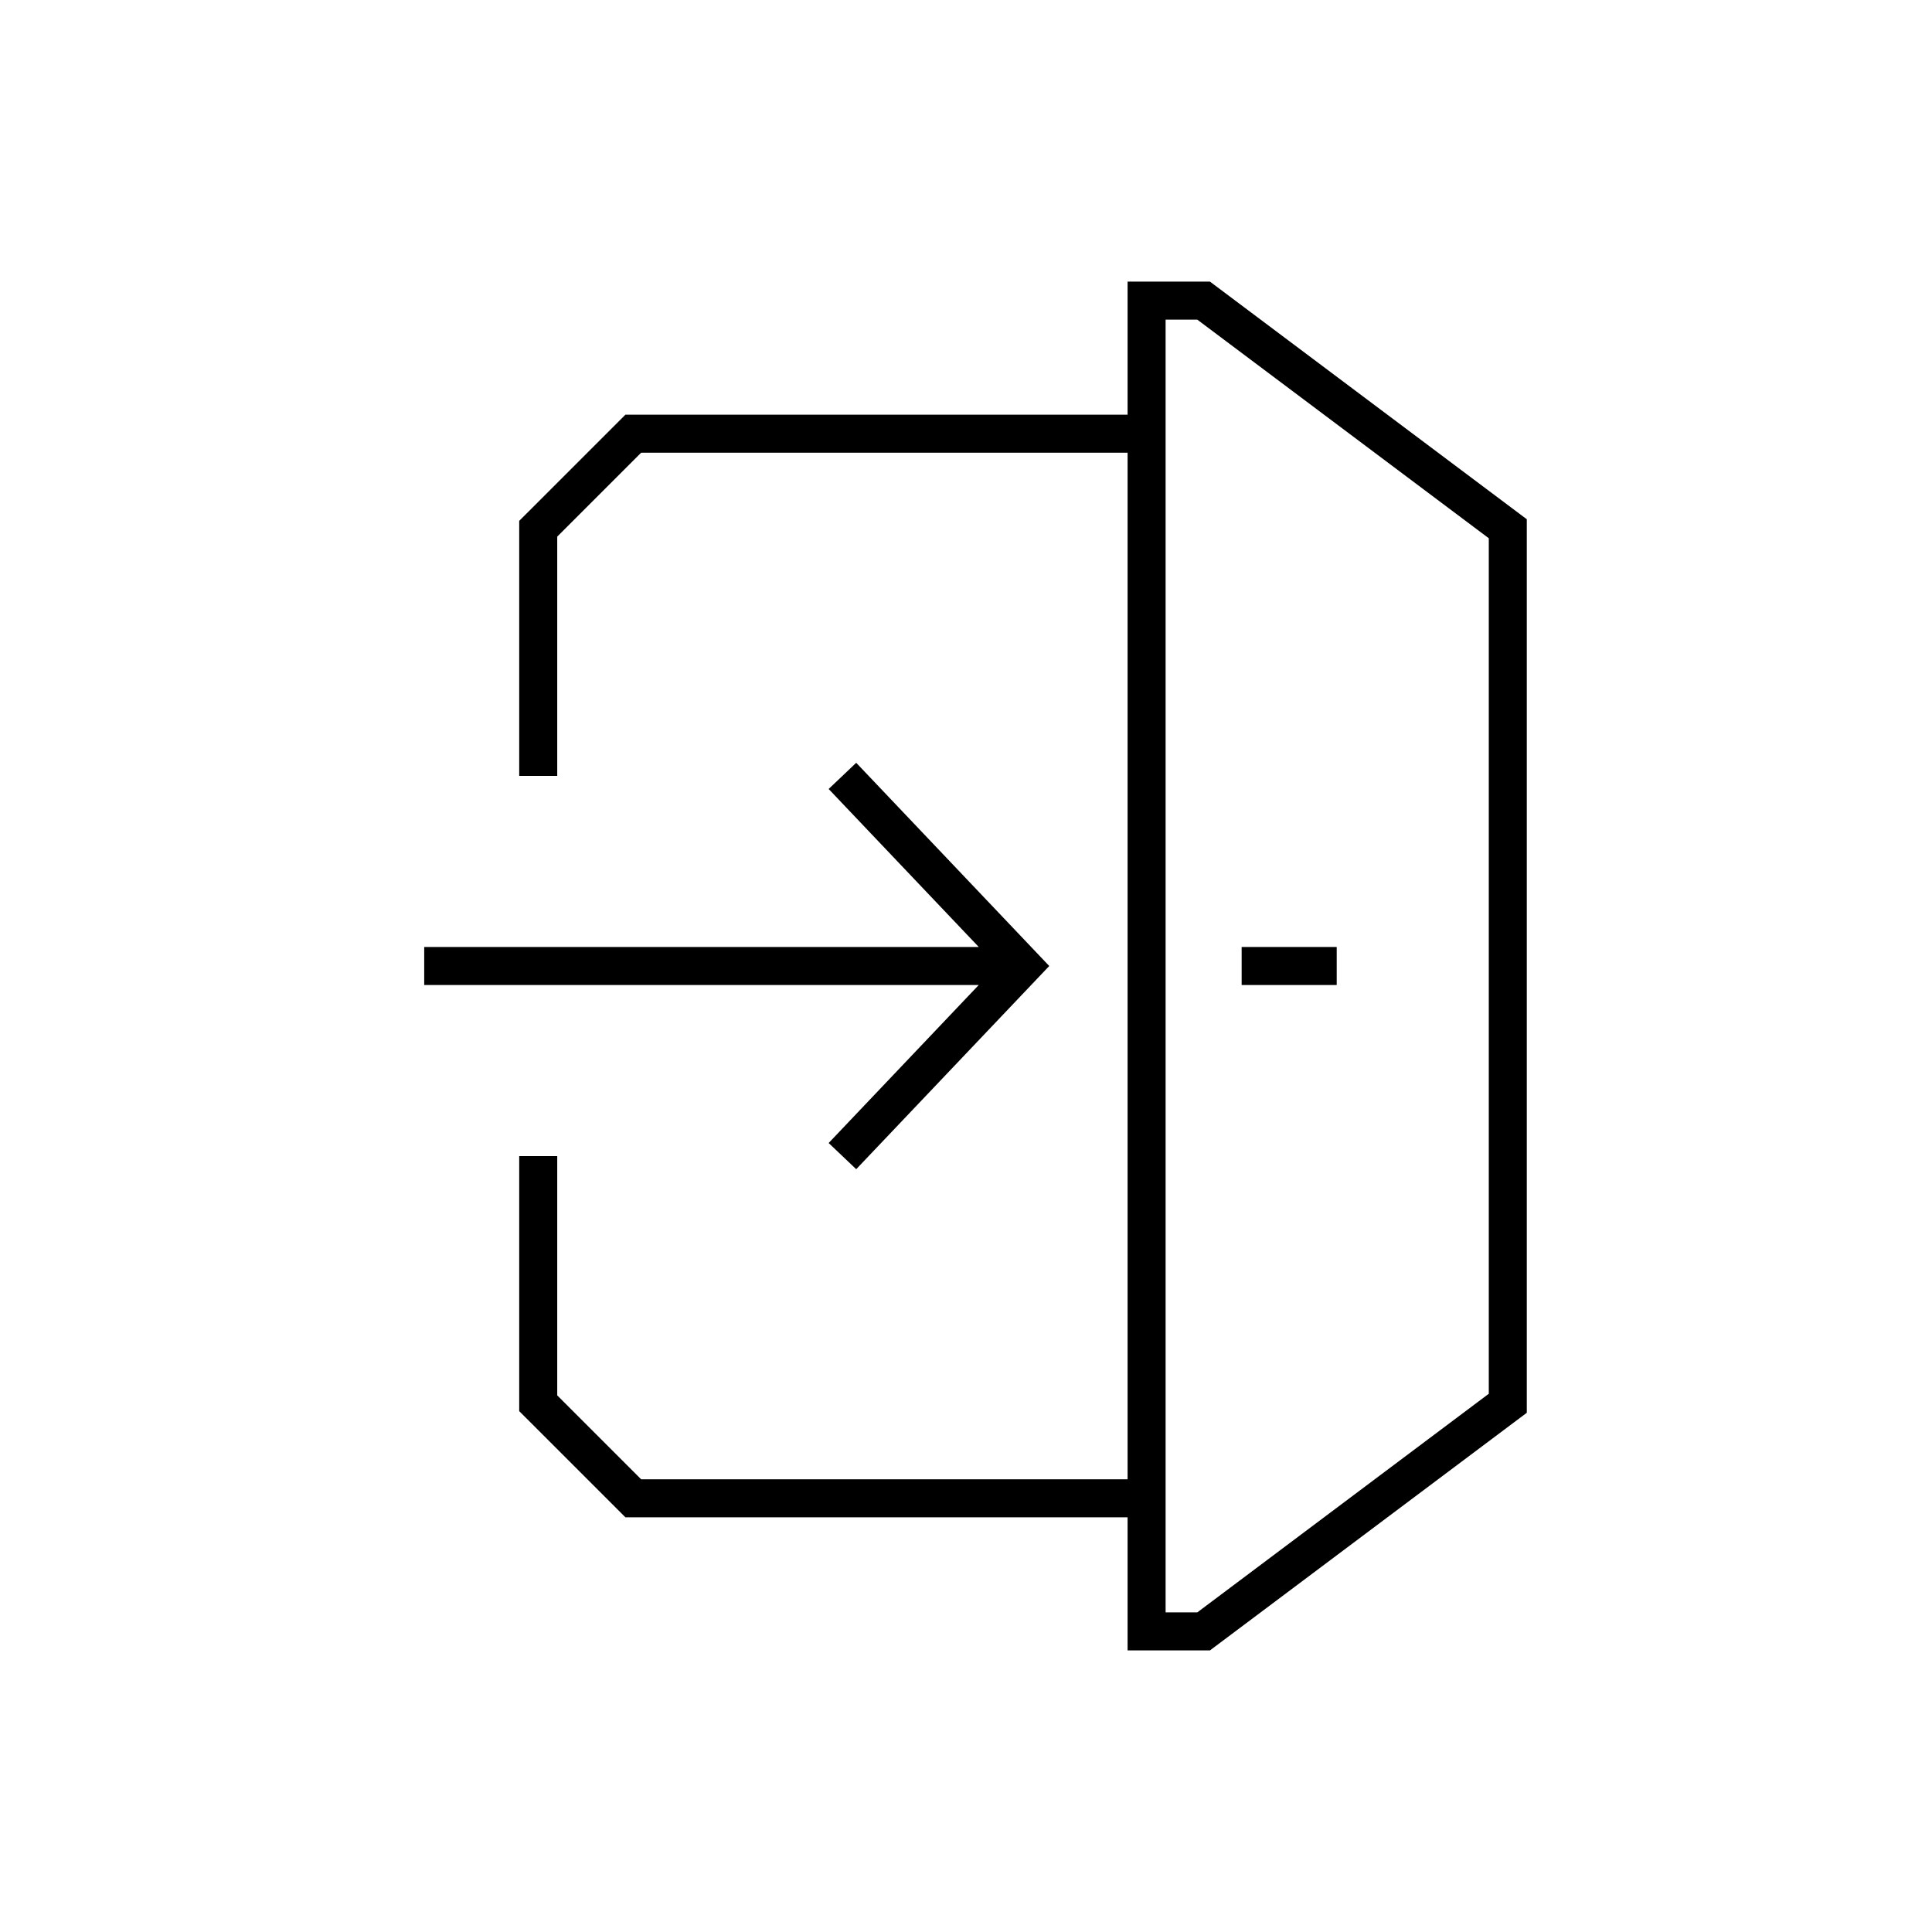
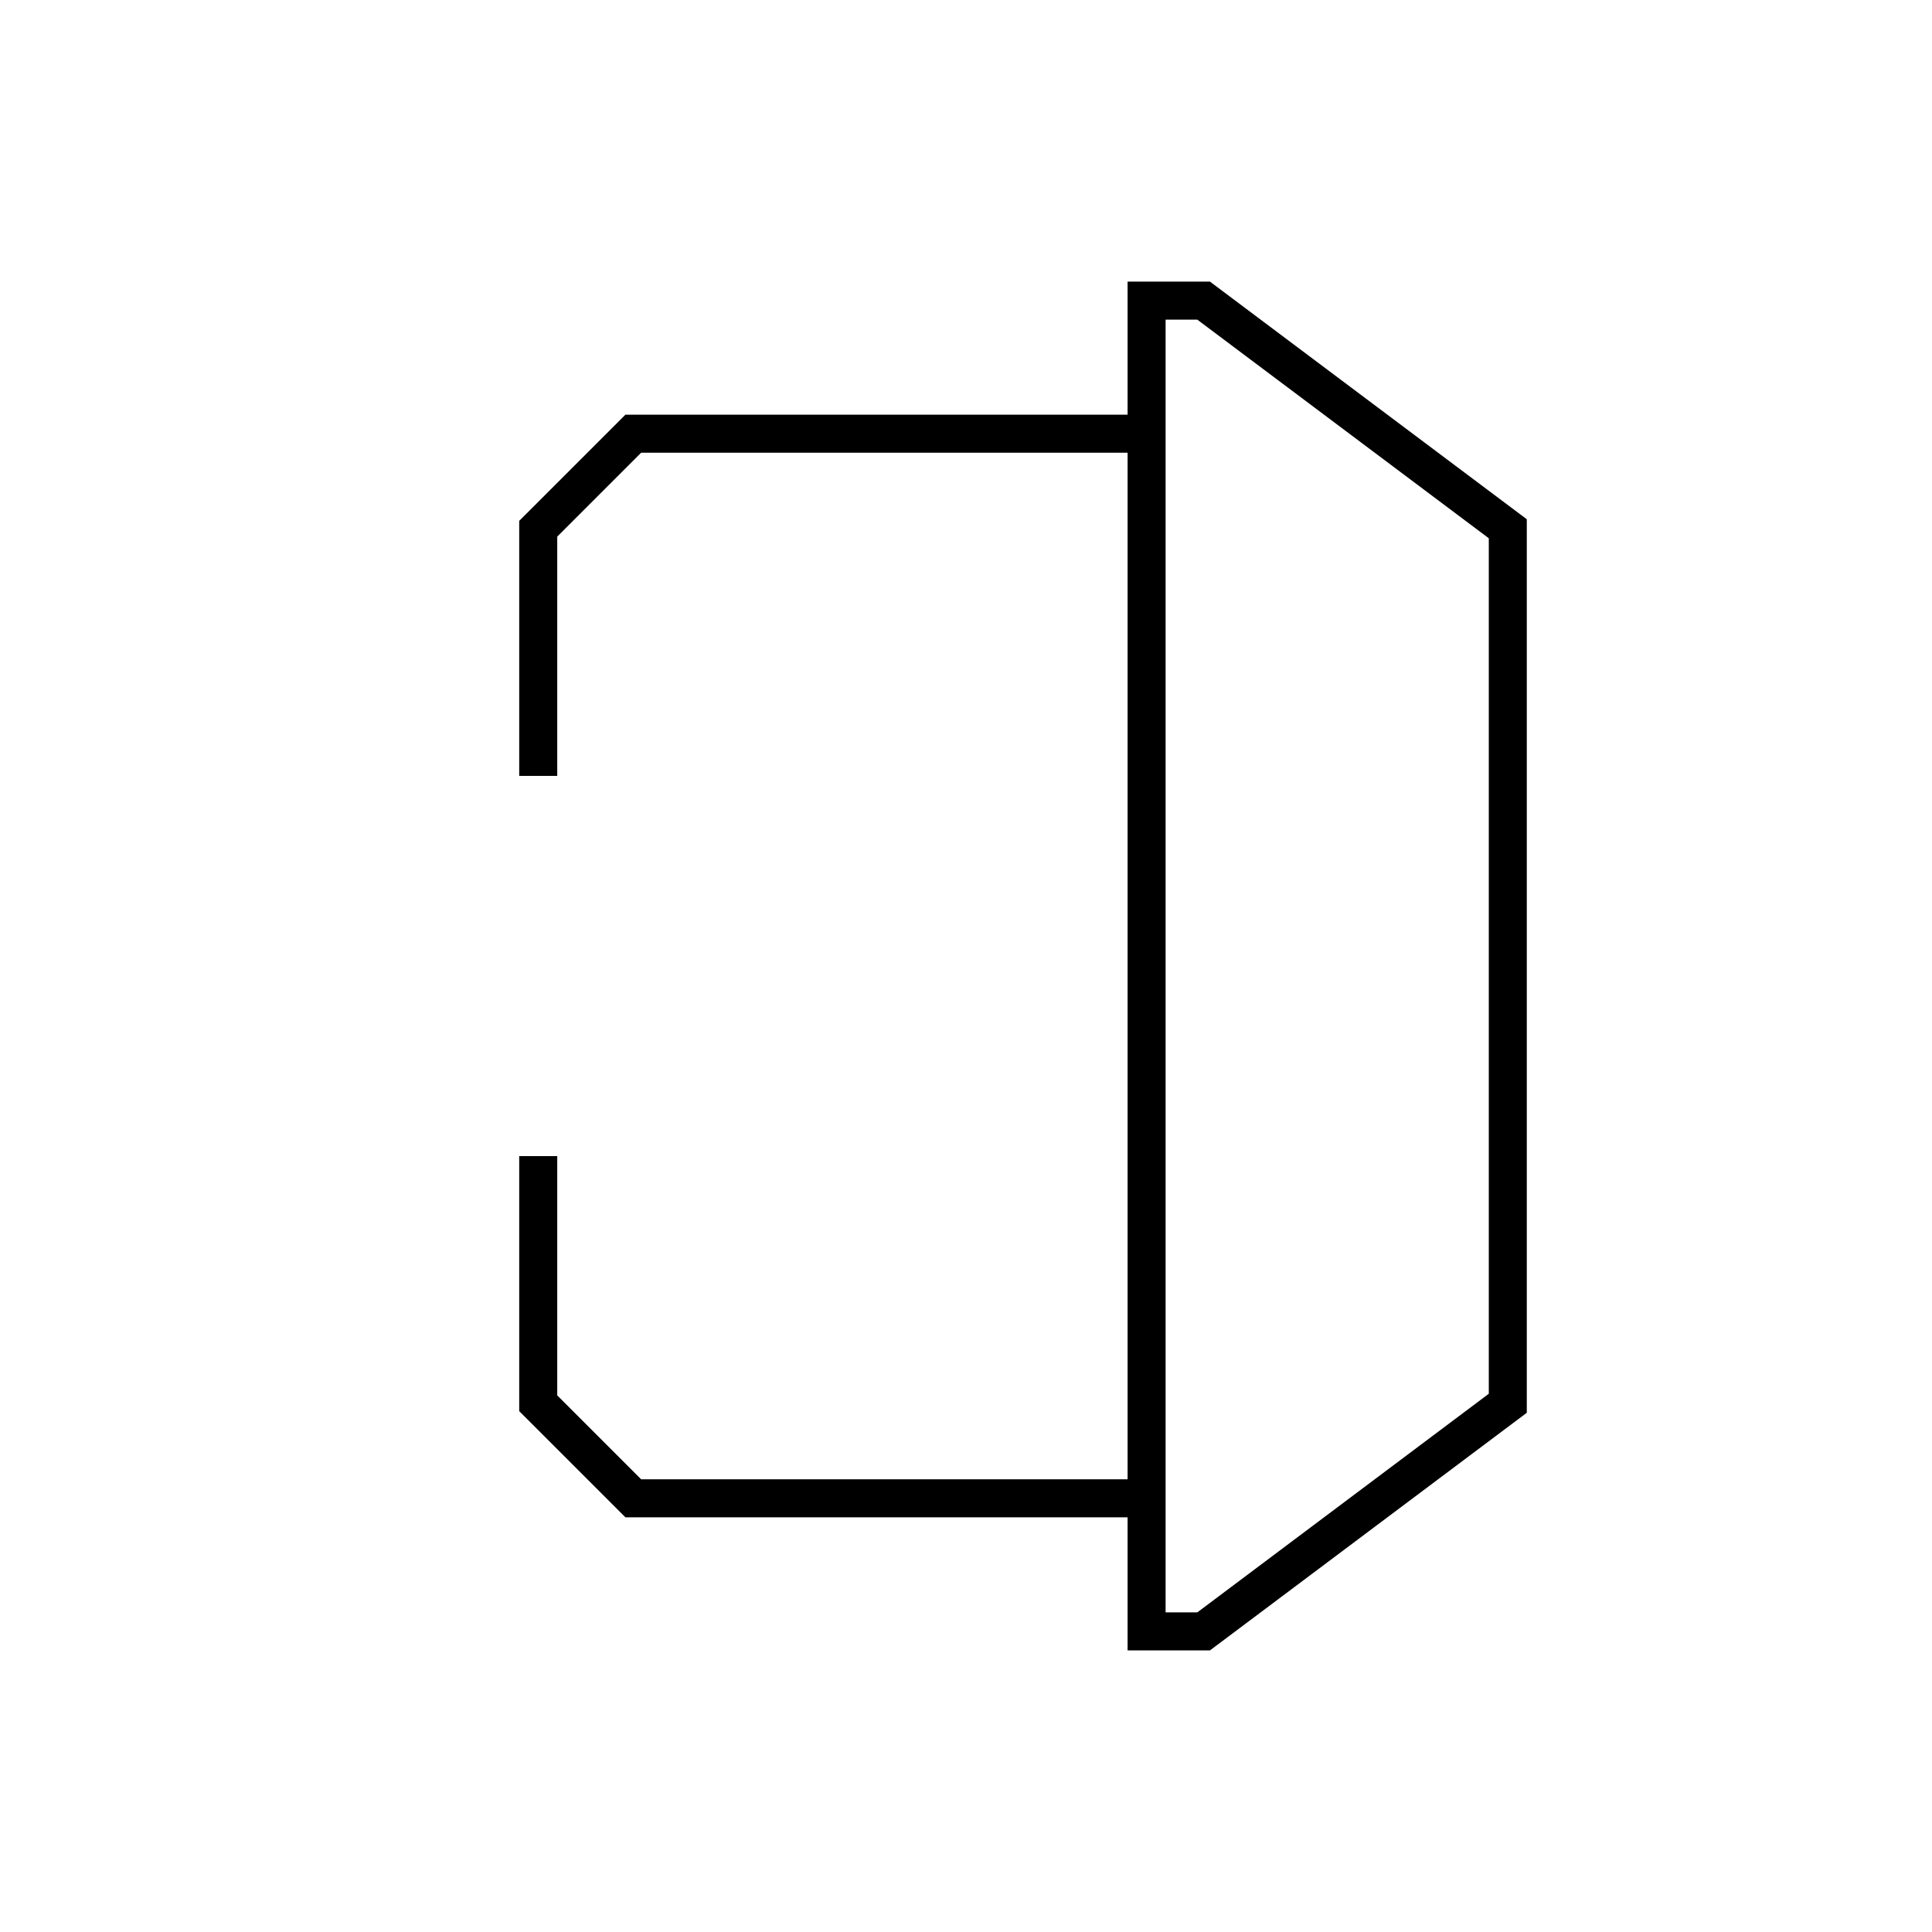
<svg xmlns="http://www.w3.org/2000/svg" fill="#000000" width="800px" height="800px" version="1.1" viewBox="144 144 512 512">
  <g>
-     <path d="m363.6 446.91 7.305 6.938 51.156-53.848-51.156-53.852-7.305 6.941 39.781 41.871h-146.96v10.074h146.96z" />
-     <path d="m473.05 394.96h25.191v10.078h-25.191z" />
    <path d="m464.65 218.63h-21.828v35.266h-133.08l-28.145 28.141v67.582h10.078v-63.41l22.238-22.238h128.91v272.06h-128.91l-22.238-22.238v-63.41h-10.078v67.582l28.145 28.141h133.08v35.266h21.832l83.965-62.973v-236.79zm73.895 294.73-77.25 57.938h-8.398v-342.59h8.398l77.25 57.938z" />
  </g>
</svg>